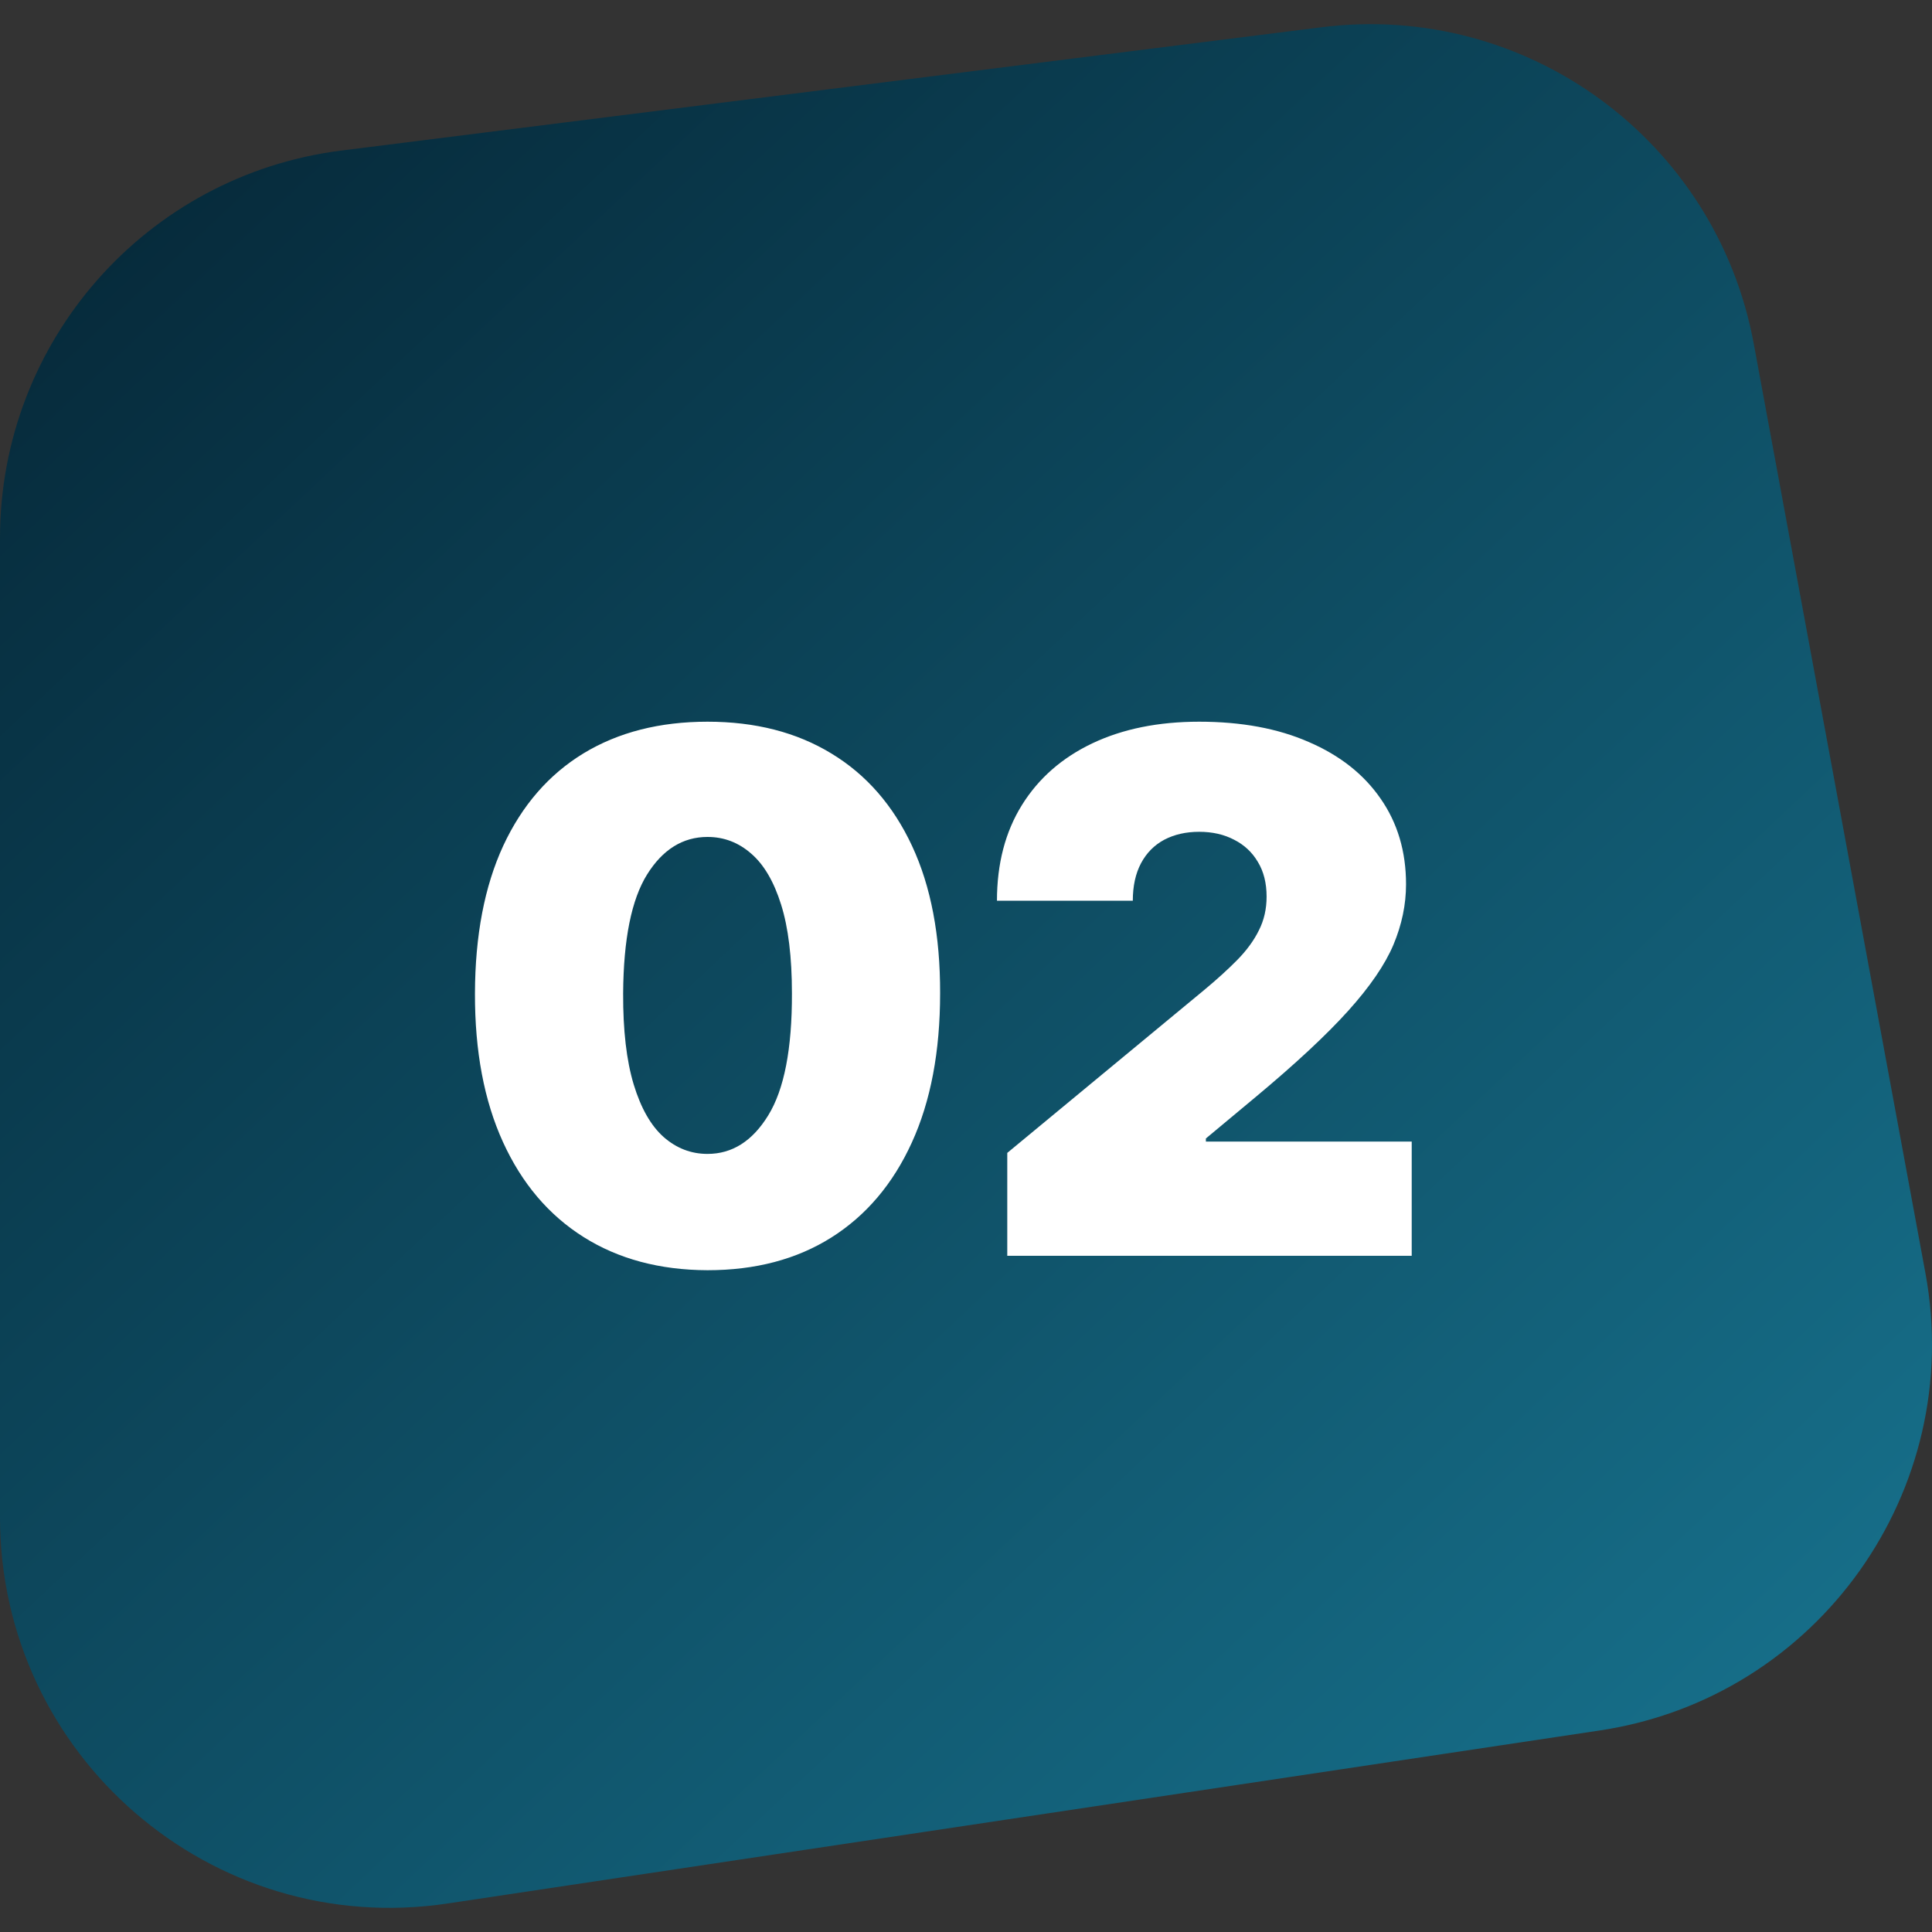
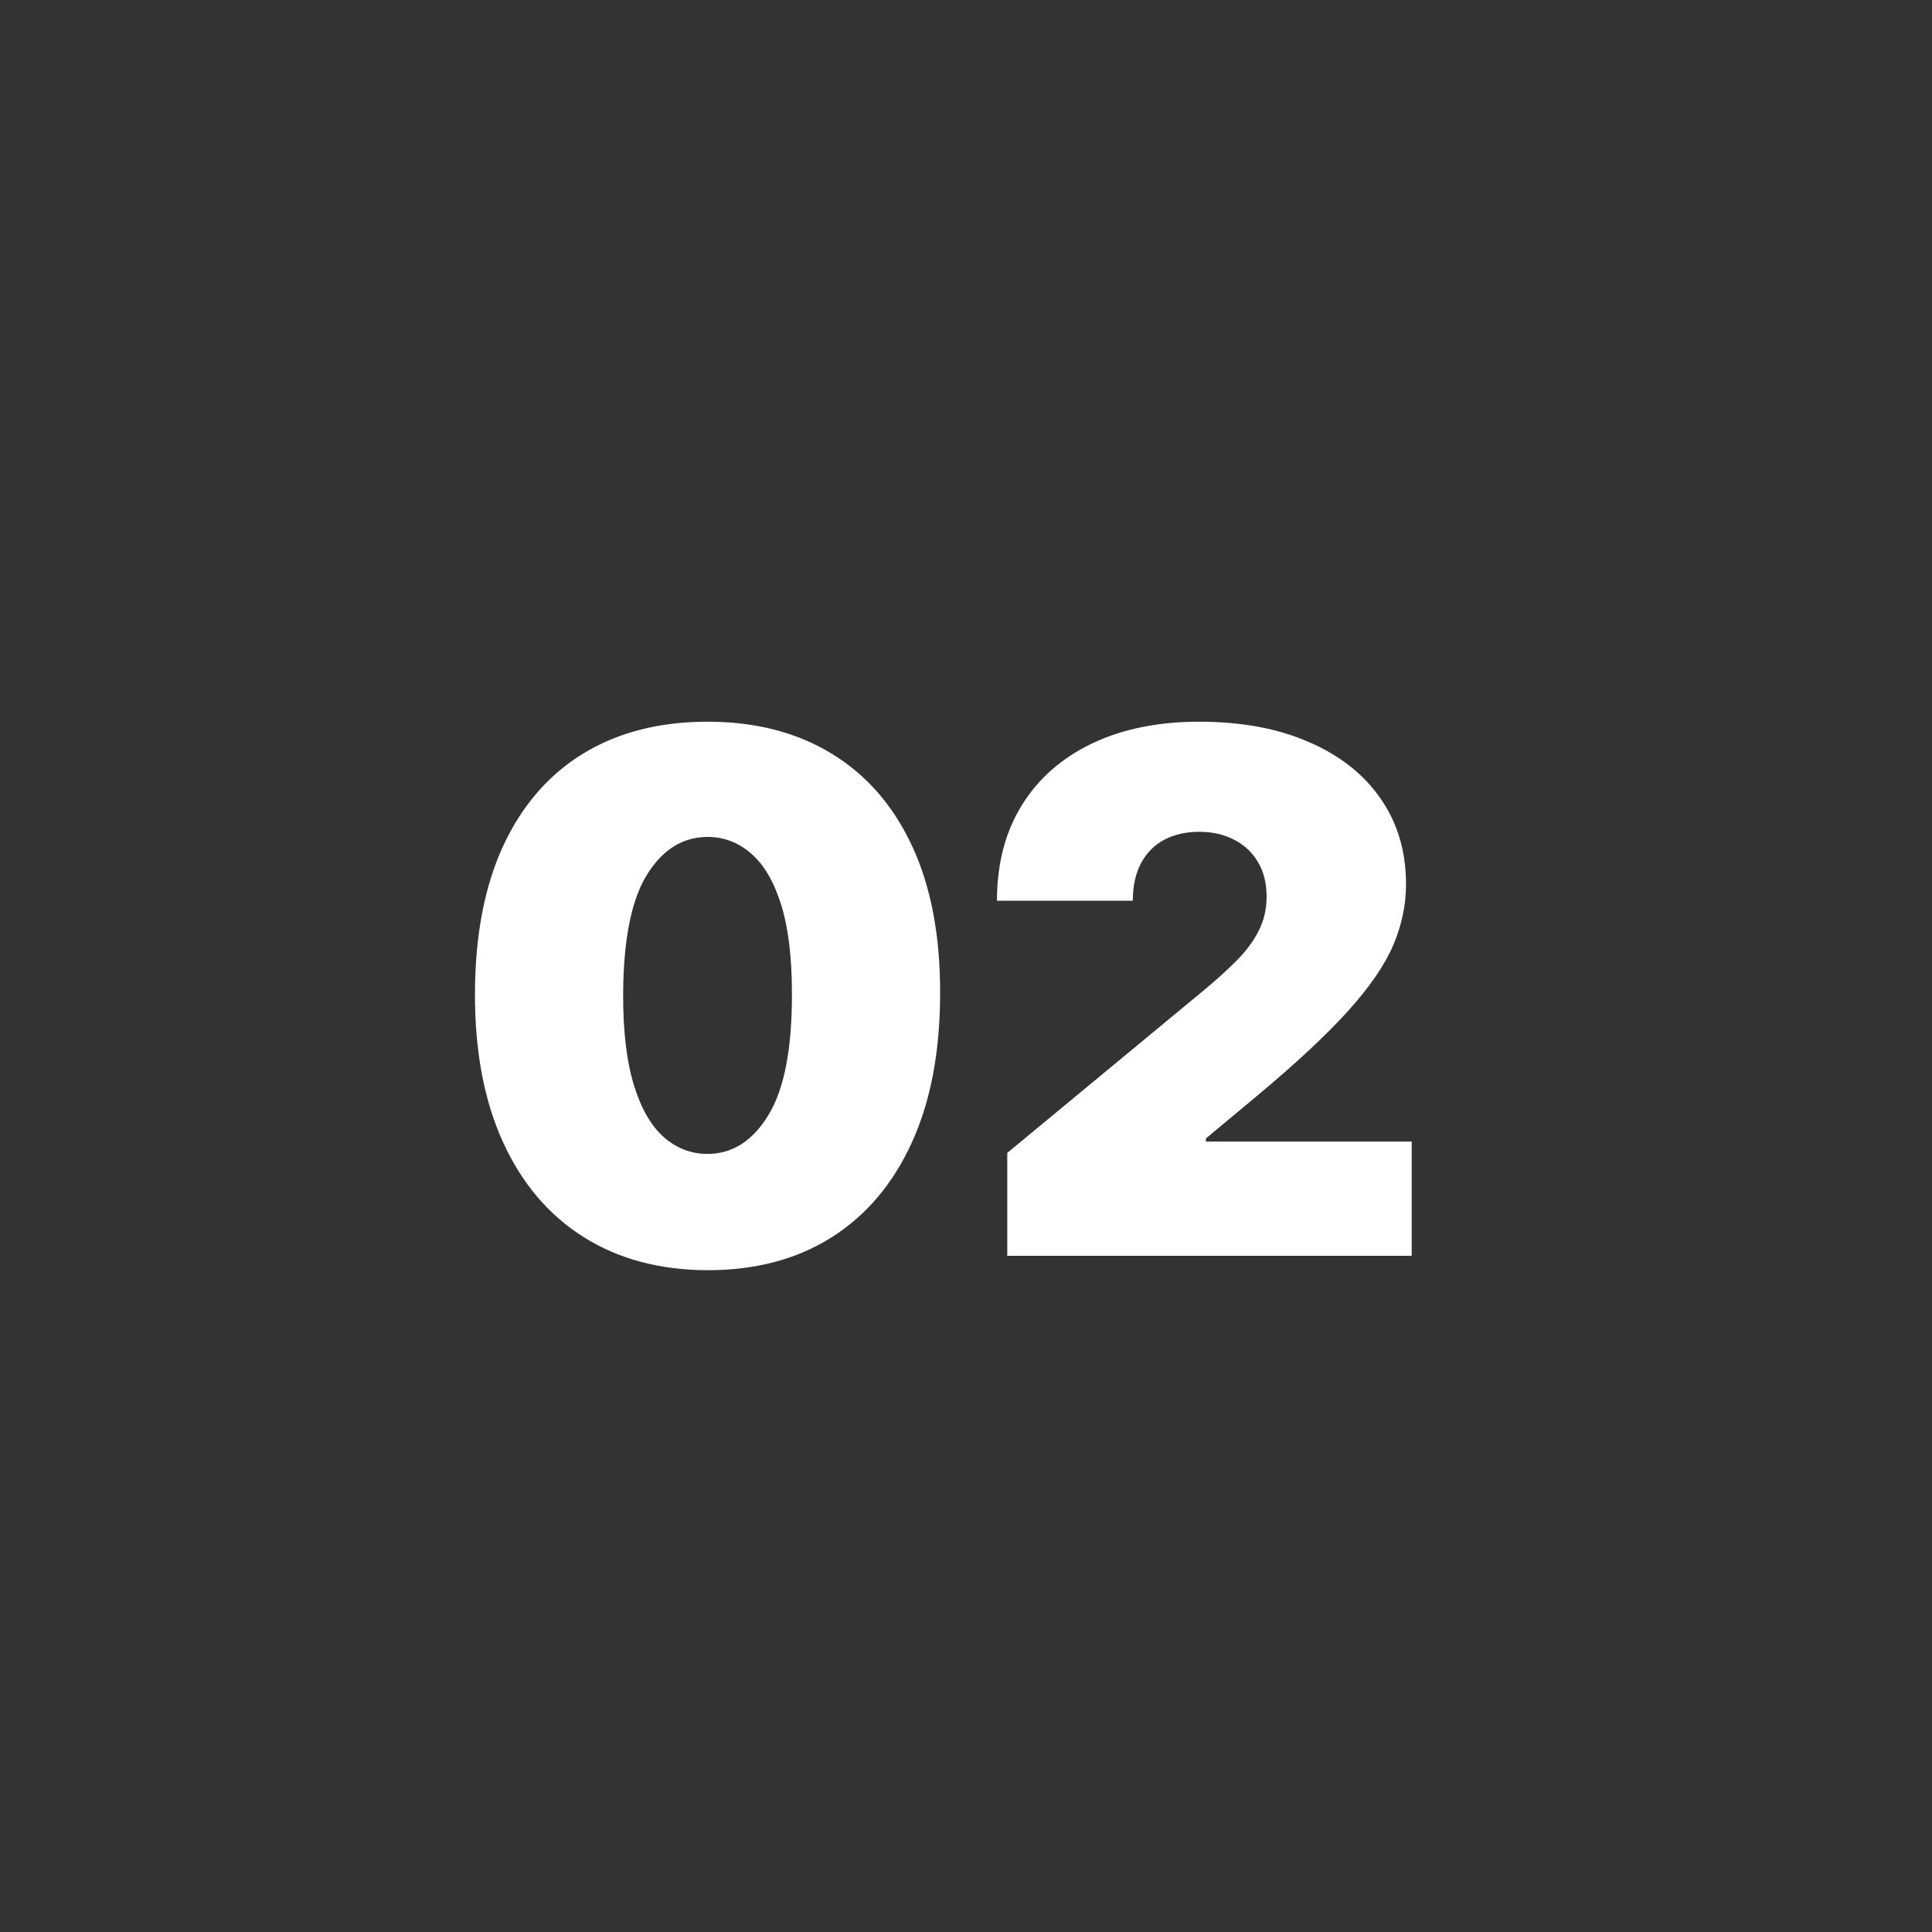
<svg xmlns="http://www.w3.org/2000/svg" width="80" height="80" viewBox="0 0 80 80" fill="none">
  <rect x="0" y="0" width="80" height="80" fill="#333333" stroke="none" />
-   <path d="M54.726 1.128L14.136 6.234C6.059 7.251 0 14.129 0 22.281V62.824C0 72.711 8.781 80.284 18.544 78.818L66.242 71.655C75.276 70.298 81.389 61.715 79.728 52.719L72.619 14.233C71.063 5.807 63.215 0.06 54.726 1.128Z" fill="url(#paint0_linear_2001_361)" />
  <path d="M29.297 52.597C27.316 52.59 25.604 52.131 24.163 51.222C22.721 50.313 21.609 49.003 20.828 47.291C20.047 45.58 19.66 43.527 19.667 41.133C19.674 38.733 20.064 36.695 20.839 35.019C21.62 33.342 22.728 32.068 24.163 31.194C25.604 30.32 27.316 29.884 29.297 29.884C31.279 29.884 32.991 30.324 34.432 31.204C35.874 32.078 36.986 33.353 37.767 35.029C38.548 36.705 38.935 38.74 38.928 41.133C38.928 43.541 38.538 45.601 37.756 47.312C36.975 49.024 35.864 50.334 34.422 51.244C32.987 52.146 31.279 52.597 29.297 52.597ZM29.297 47.781C30.32 47.781 31.158 47.249 31.812 46.183C32.472 45.111 32.799 43.428 32.792 41.133C32.792 39.635 32.643 38.41 32.344 37.458C32.046 36.506 31.634 35.803 31.108 35.349C30.583 34.887 29.979 34.656 29.297 34.656C28.275 34.656 27.44 35.175 26.794 36.212C26.148 37.249 25.817 38.889 25.803 41.133C25.796 42.66 25.942 43.918 26.24 44.905C26.538 45.885 26.95 46.609 27.476 47.078C28.008 47.547 28.616 47.781 29.297 47.781ZM41.709 52V47.739L49.848 41.006C50.388 40.558 50.849 40.139 51.233 39.749C51.623 39.351 51.922 38.943 52.128 38.523C52.341 38.104 52.447 37.639 52.447 37.128C52.447 36.567 52.327 36.087 52.085 35.69C51.851 35.292 51.524 34.986 51.105 34.773C50.686 34.553 50.203 34.443 49.656 34.443C49.109 34.443 48.626 34.553 48.207 34.773C47.795 34.994 47.476 35.317 47.248 35.743C47.021 36.169 46.907 36.688 46.907 37.298H41.282C41.282 35.764 41.627 34.443 42.316 33.335C43.005 32.227 43.978 31.375 45.235 30.778C46.492 30.182 47.966 29.884 49.656 29.884C51.403 29.884 52.916 30.164 54.194 30.725C55.48 31.279 56.471 32.06 57.167 33.069C57.87 34.077 58.221 35.26 58.221 36.617C58.221 37.455 58.047 38.289 57.699 39.12C57.351 39.944 56.726 40.856 55.824 41.858C54.922 42.859 53.64 44.053 51.978 45.438L49.933 47.142V47.27H58.456V52H41.709Z" fill="white" />
  <defs>
    <linearGradient id="paint0_linear_2001_361" x1="-8.6" y1="-10.7" x2="77.675" y2="81.183" gradientUnits="userSpaceOnUse">
      <stop stop-color="#021927" />
      <stop offset="1" stop-color="#187692" />
    </linearGradient>
  </defs>
</svg>